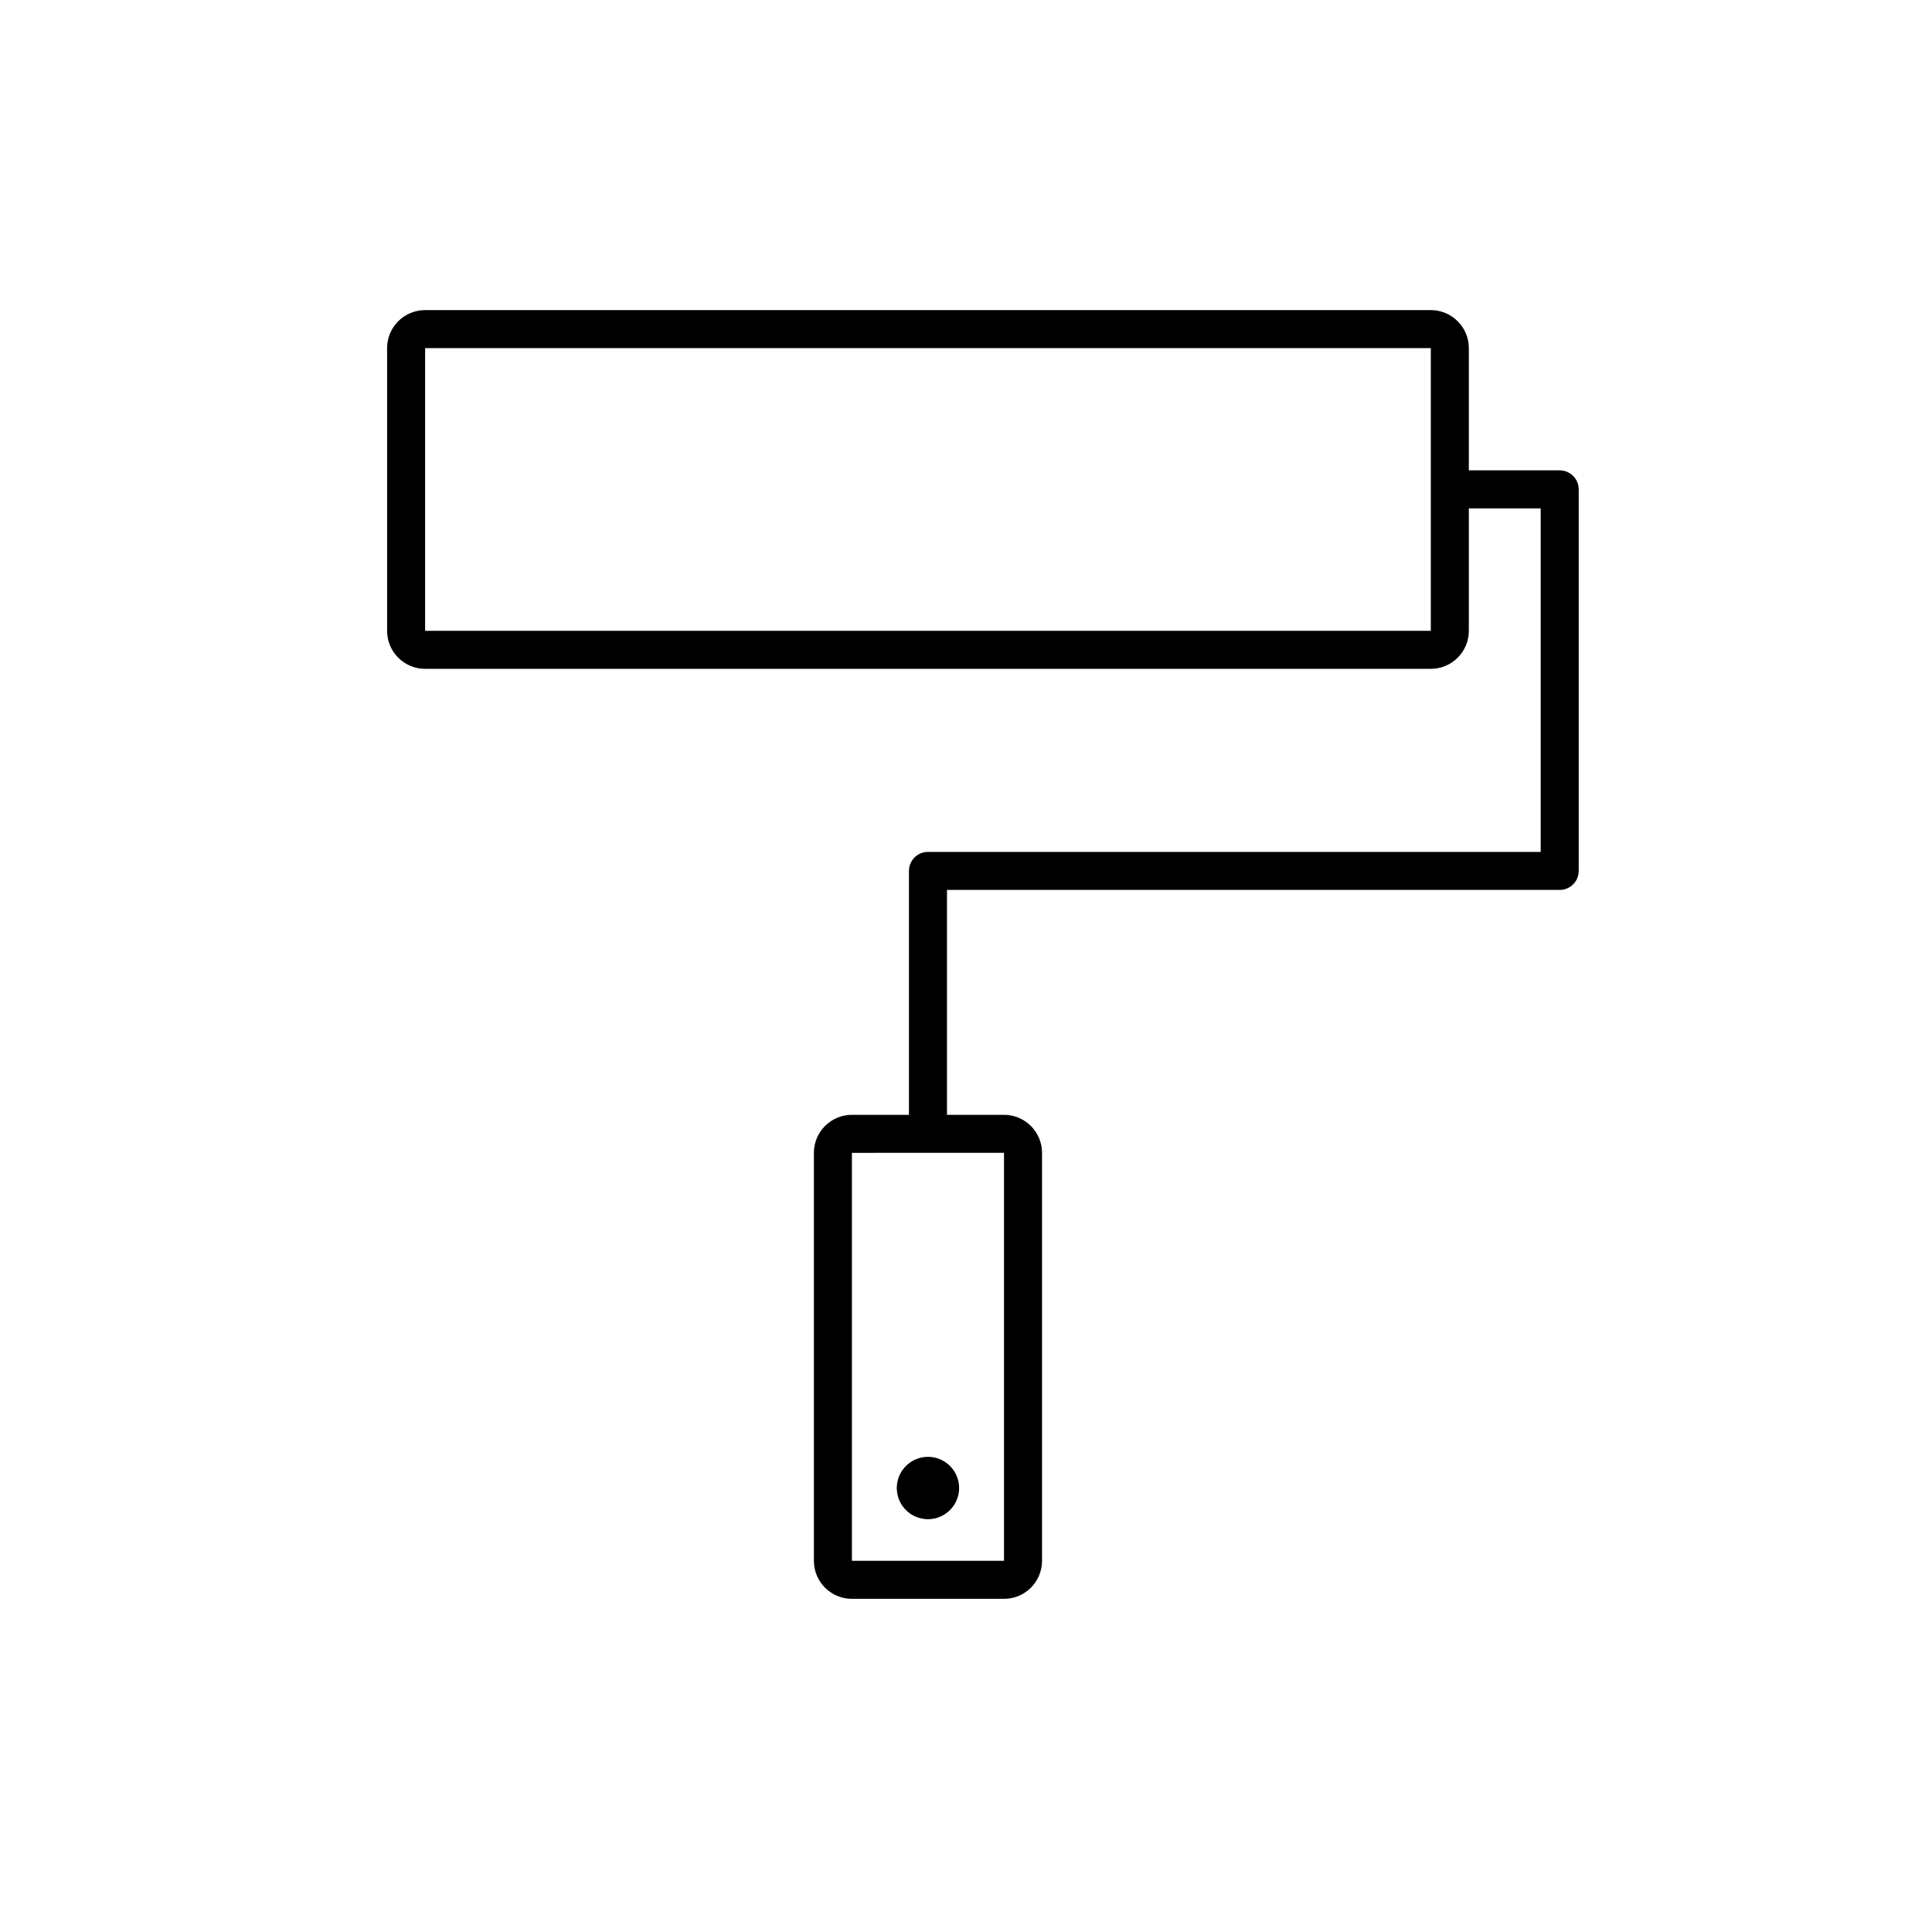
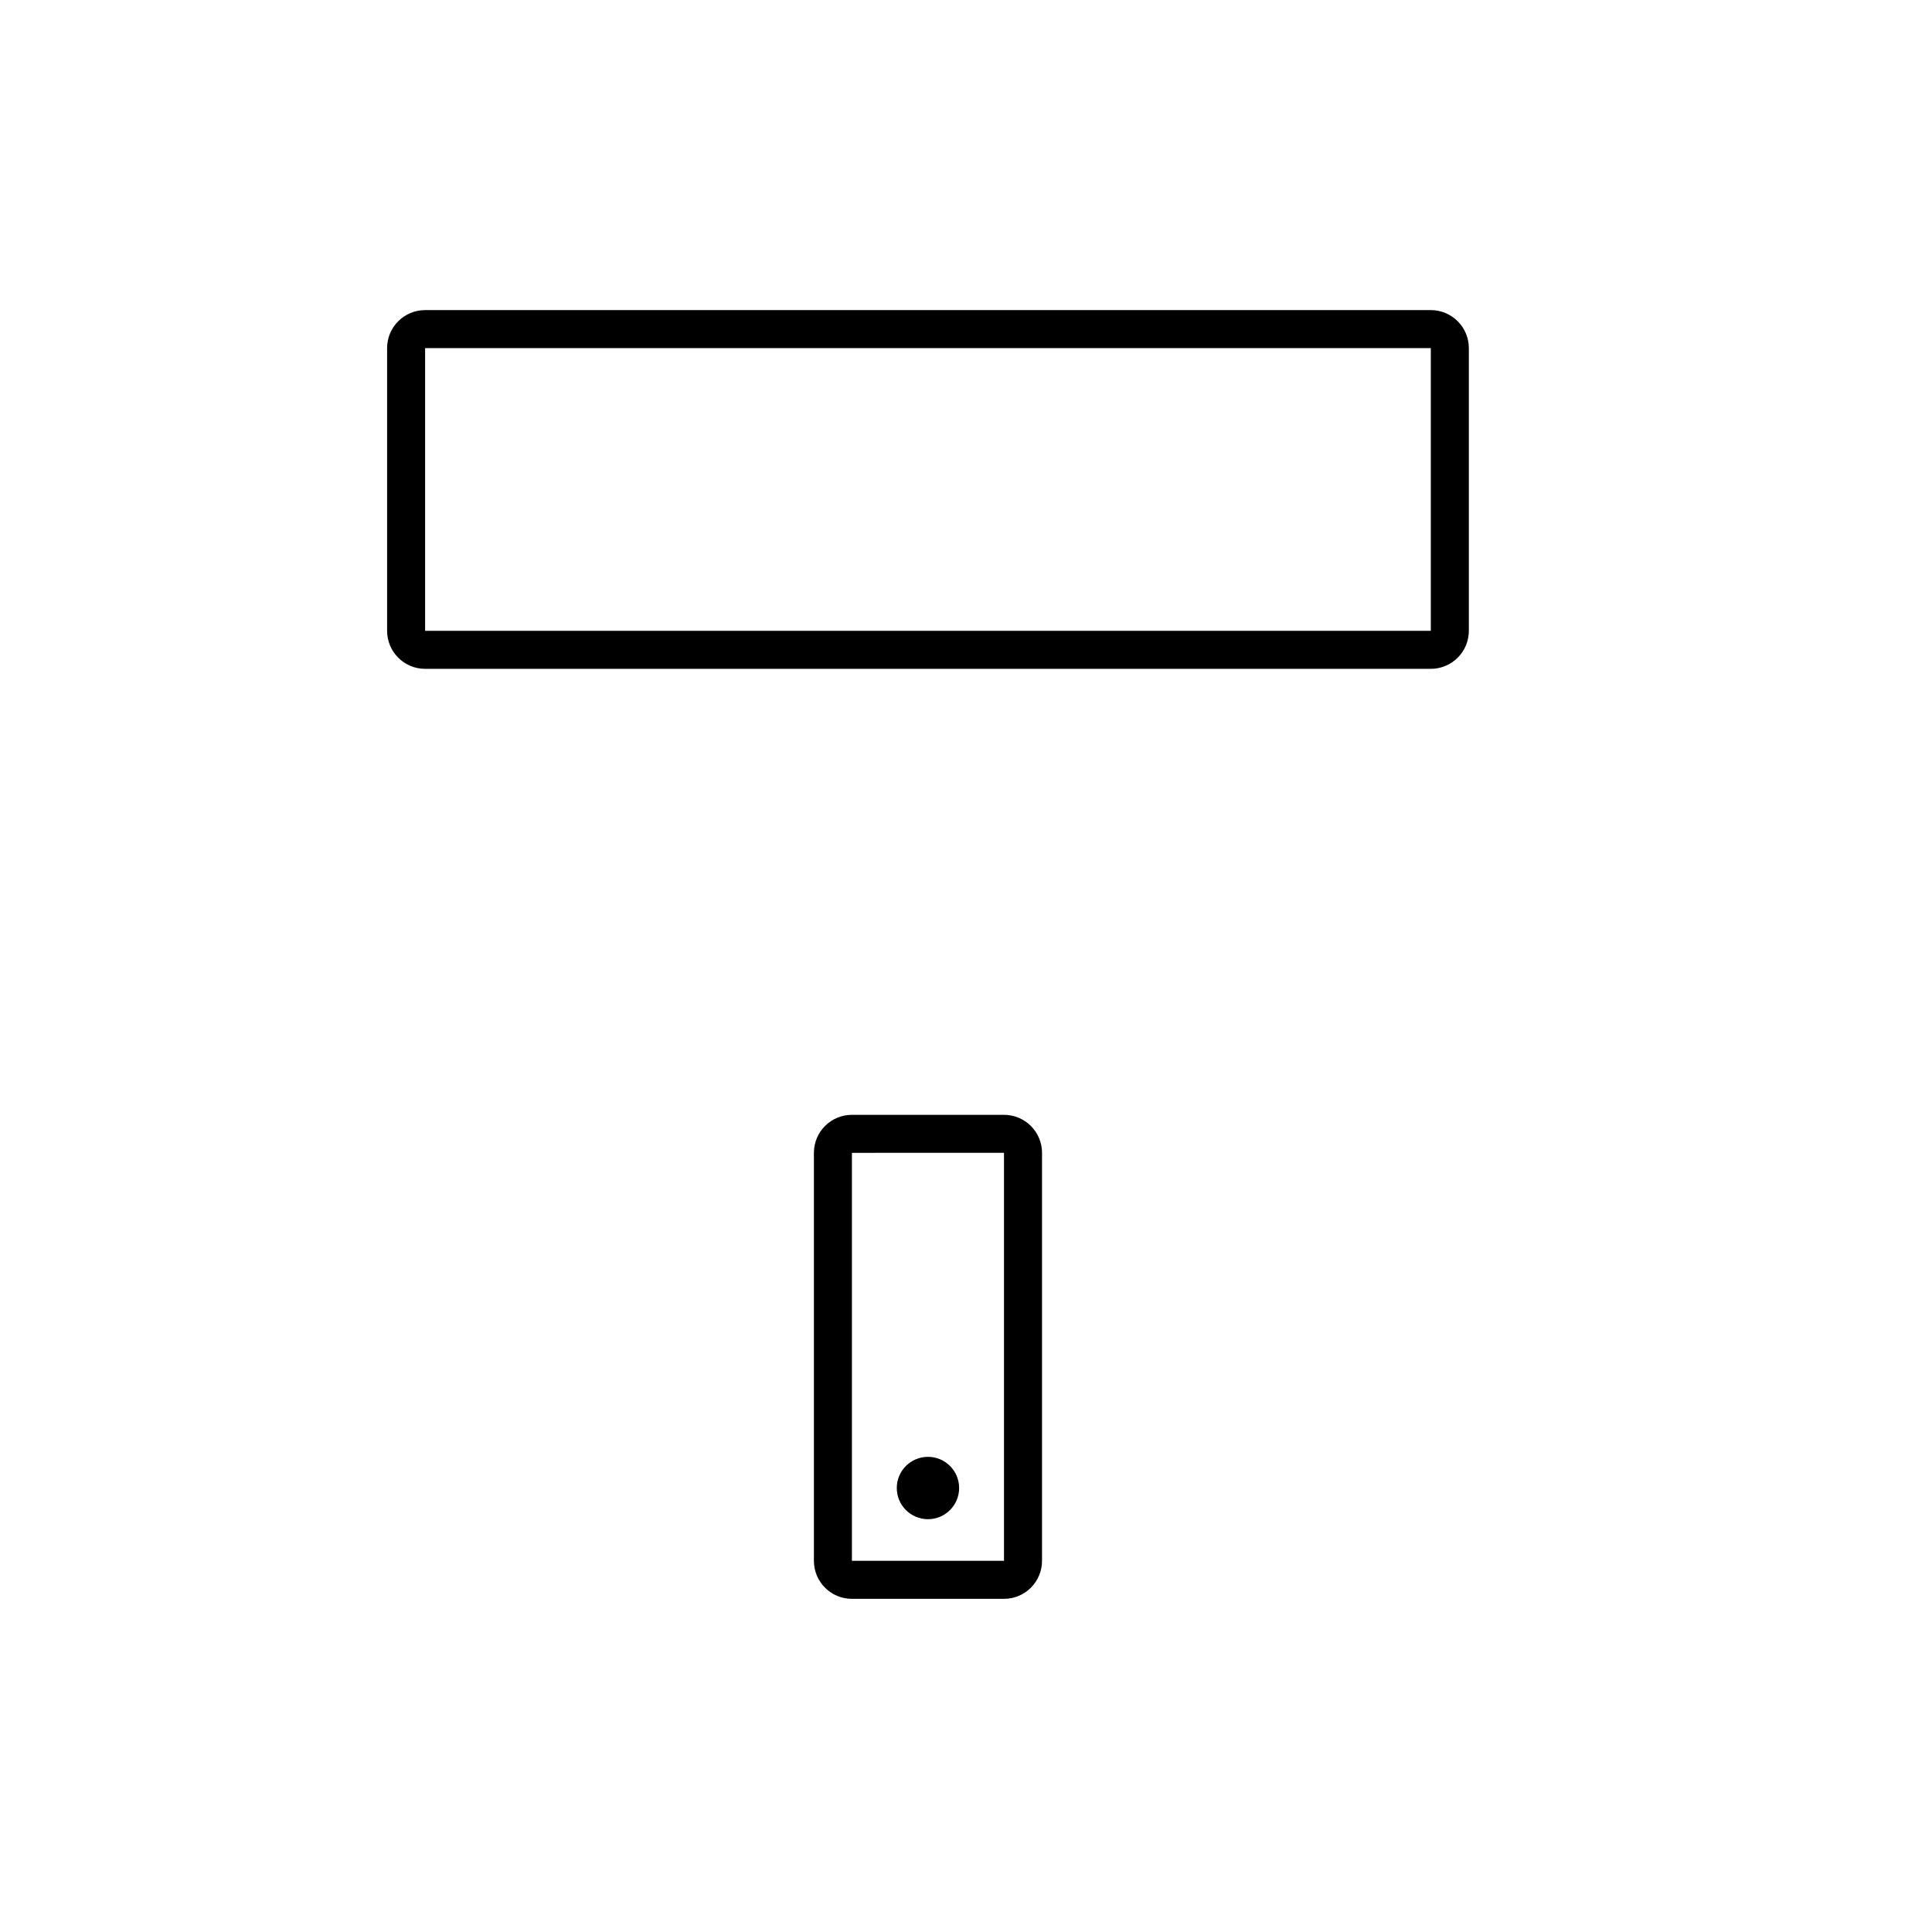
<svg xmlns="http://www.w3.org/2000/svg" fill="#000000" width="800px" height="800px" version="1.1" viewBox="144 144 512 512">
  <g>
    <path d="m398.18 538.34c0 4.562-3.699 8.262-8.262 8.262s-8.262-3.699-8.262-8.262 3.699-8.262 8.262-8.262 8.262 3.699 8.262 8.262" />
    <path d="m523.18 321.25h-266.52c-5.562 0-10.074-4.512-10.074-10.078v-74.914c0-5.566 4.512-10.078 10.074-10.078h266.52c2.672 0 5.234 1.062 7.125 2.953 1.891 1.887 2.953 4.453 2.953 7.125v74.914c0 2.672-1.062 5.238-2.953 7.125-1.891 1.891-4.453 2.953-7.125 2.953zm-266.52-84.992v74.914h266.52v-74.914z" />
    <path d="m410.07 567.71h-40.305c-5.566 0-10.074-4.508-10.074-10.074v-108.12c0-5.566 4.508-10.078 10.074-10.078h40.305c2.672 0 5.234 1.062 7.125 2.953 1.891 1.891 2.953 4.453 2.953 7.125v108.12c0 2.672-1.062 5.234-2.953 7.125s-4.453 2.949-7.125 2.949zm0-118.2-40.305 0.004v108.12h40.305z" />
-     <path d="m394.96 440.3h-10.078v-65.496c0-2.781 2.258-5.039 5.039-5.039h162.38v-91.039h-24.082v-10.078h29.121v0.004c1.336 0 2.617 0.531 3.562 1.477 0.941 0.941 1.473 2.223 1.473 3.562v101.11c0 1.336-0.531 2.617-1.473 3.562-0.945 0.945-2.227 1.477-3.562 1.477h-162.38z" />
  </g>
</svg>